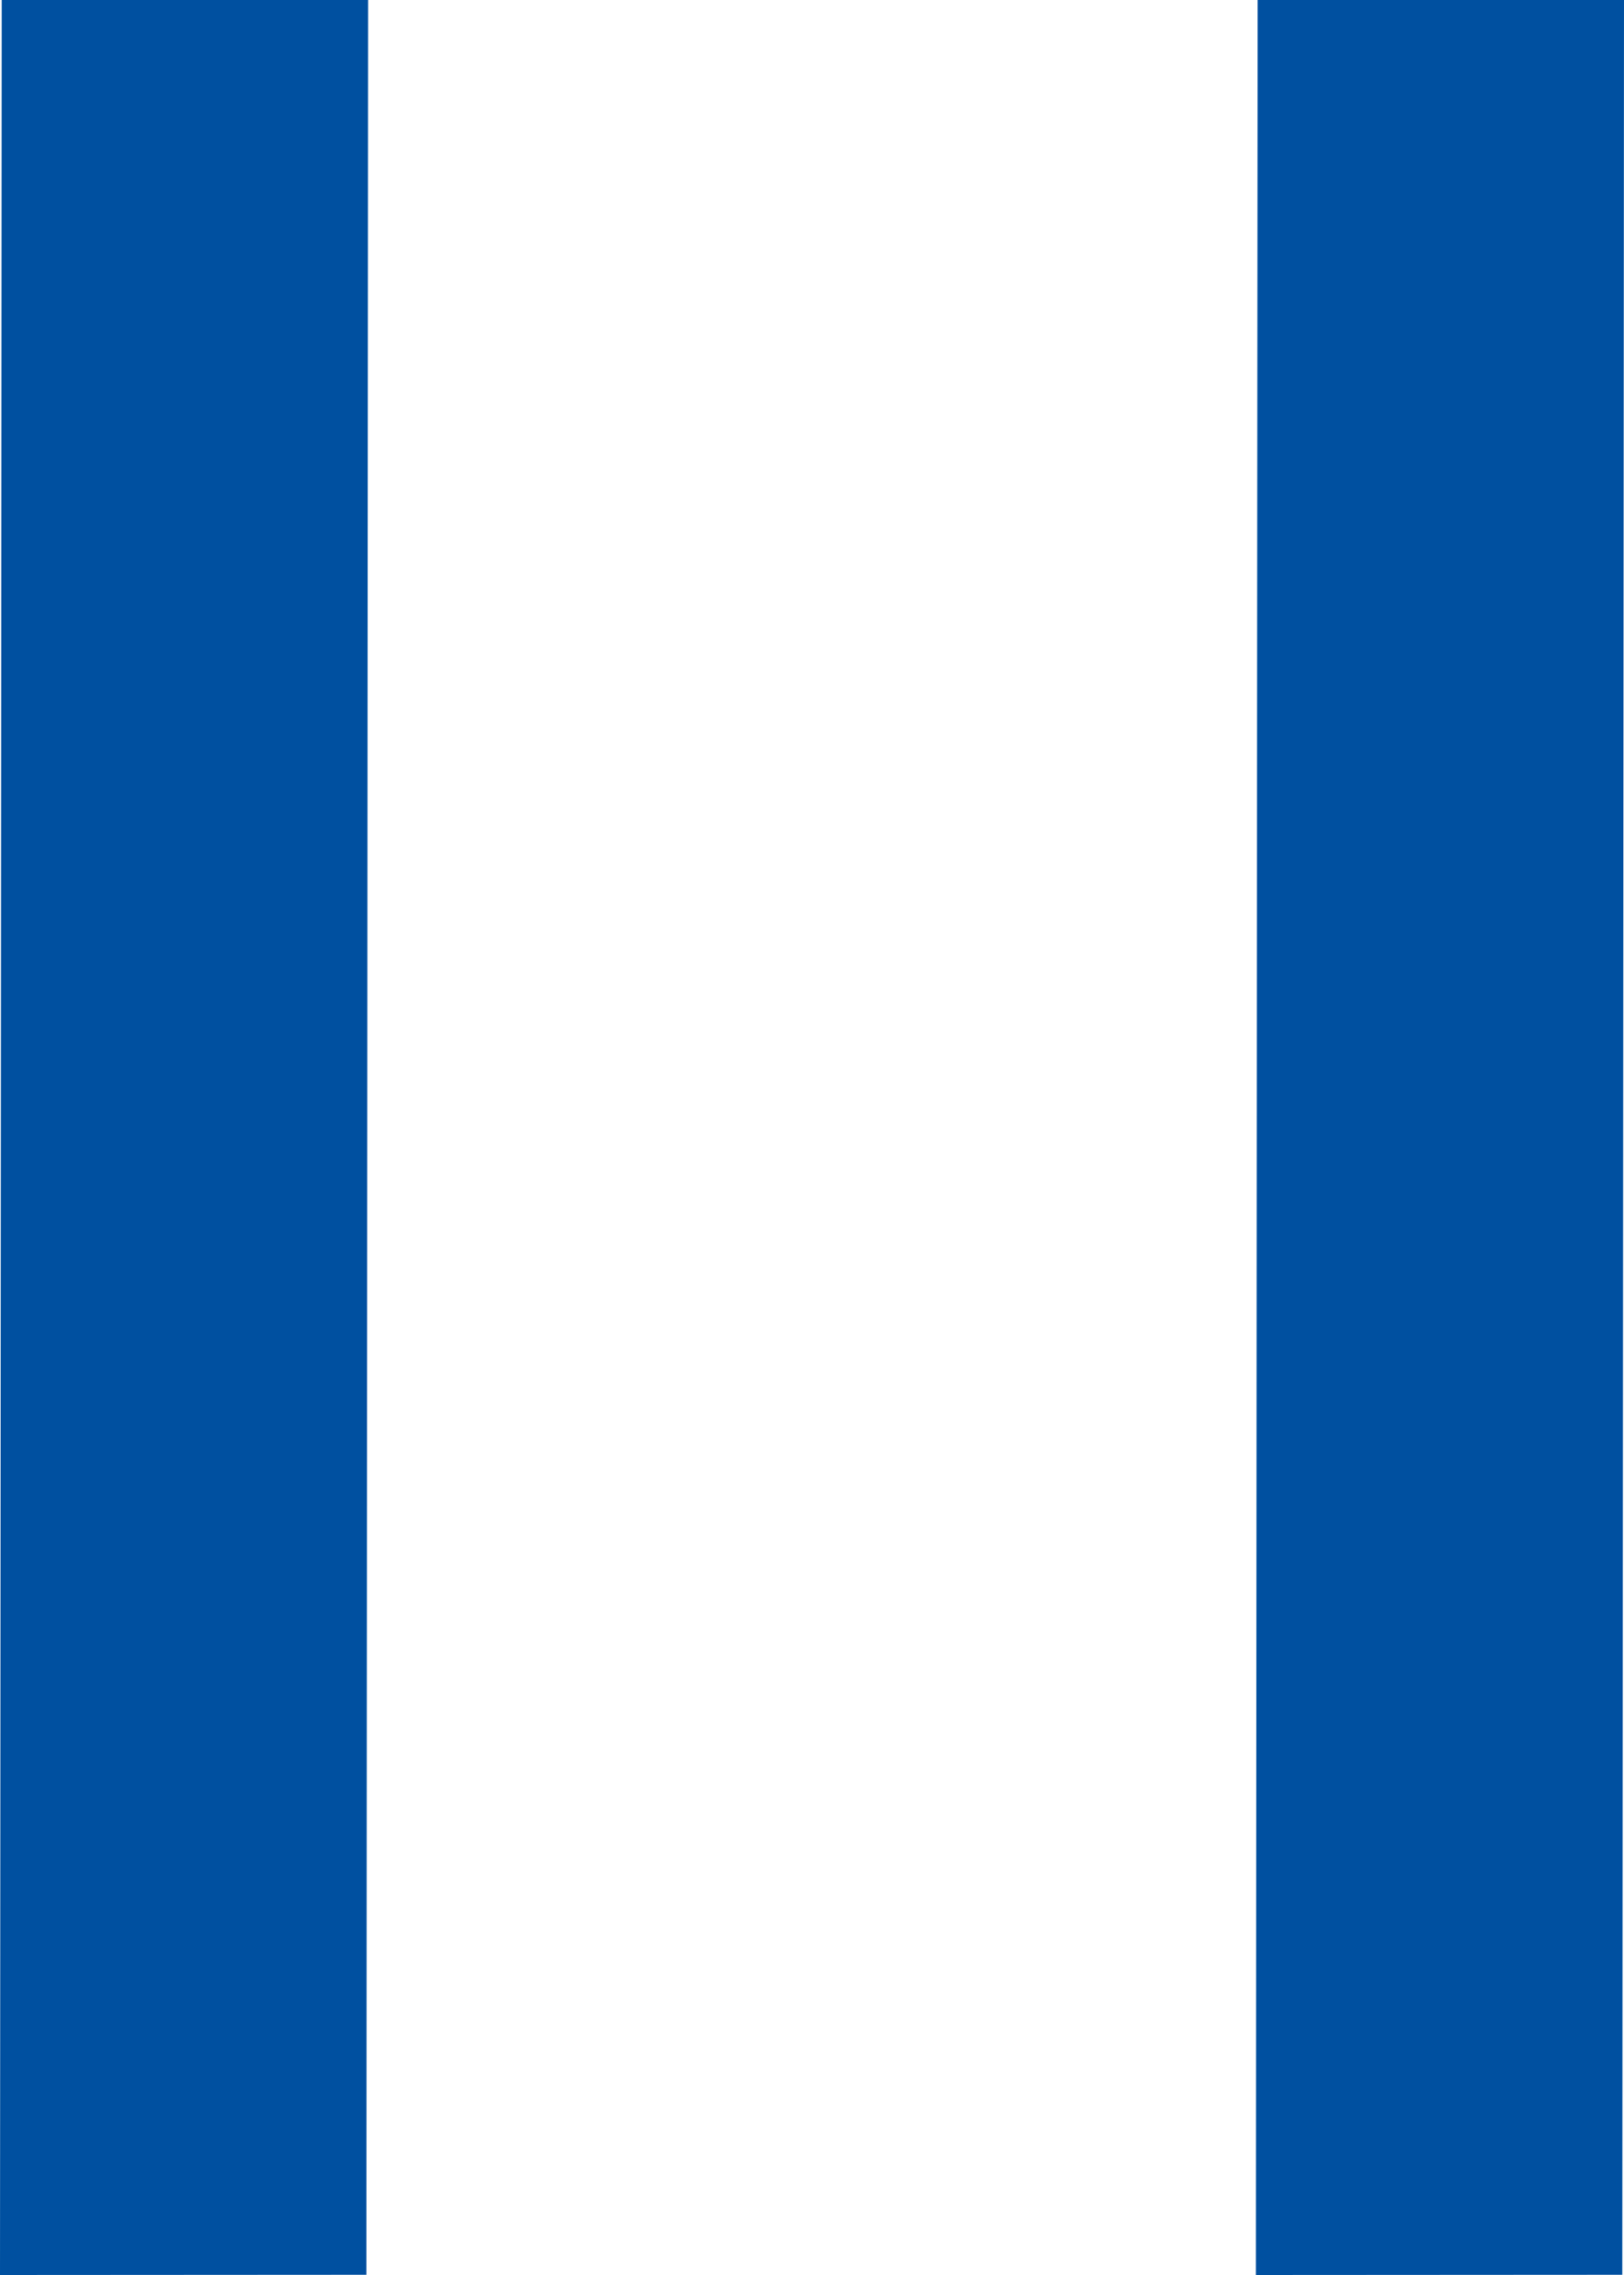
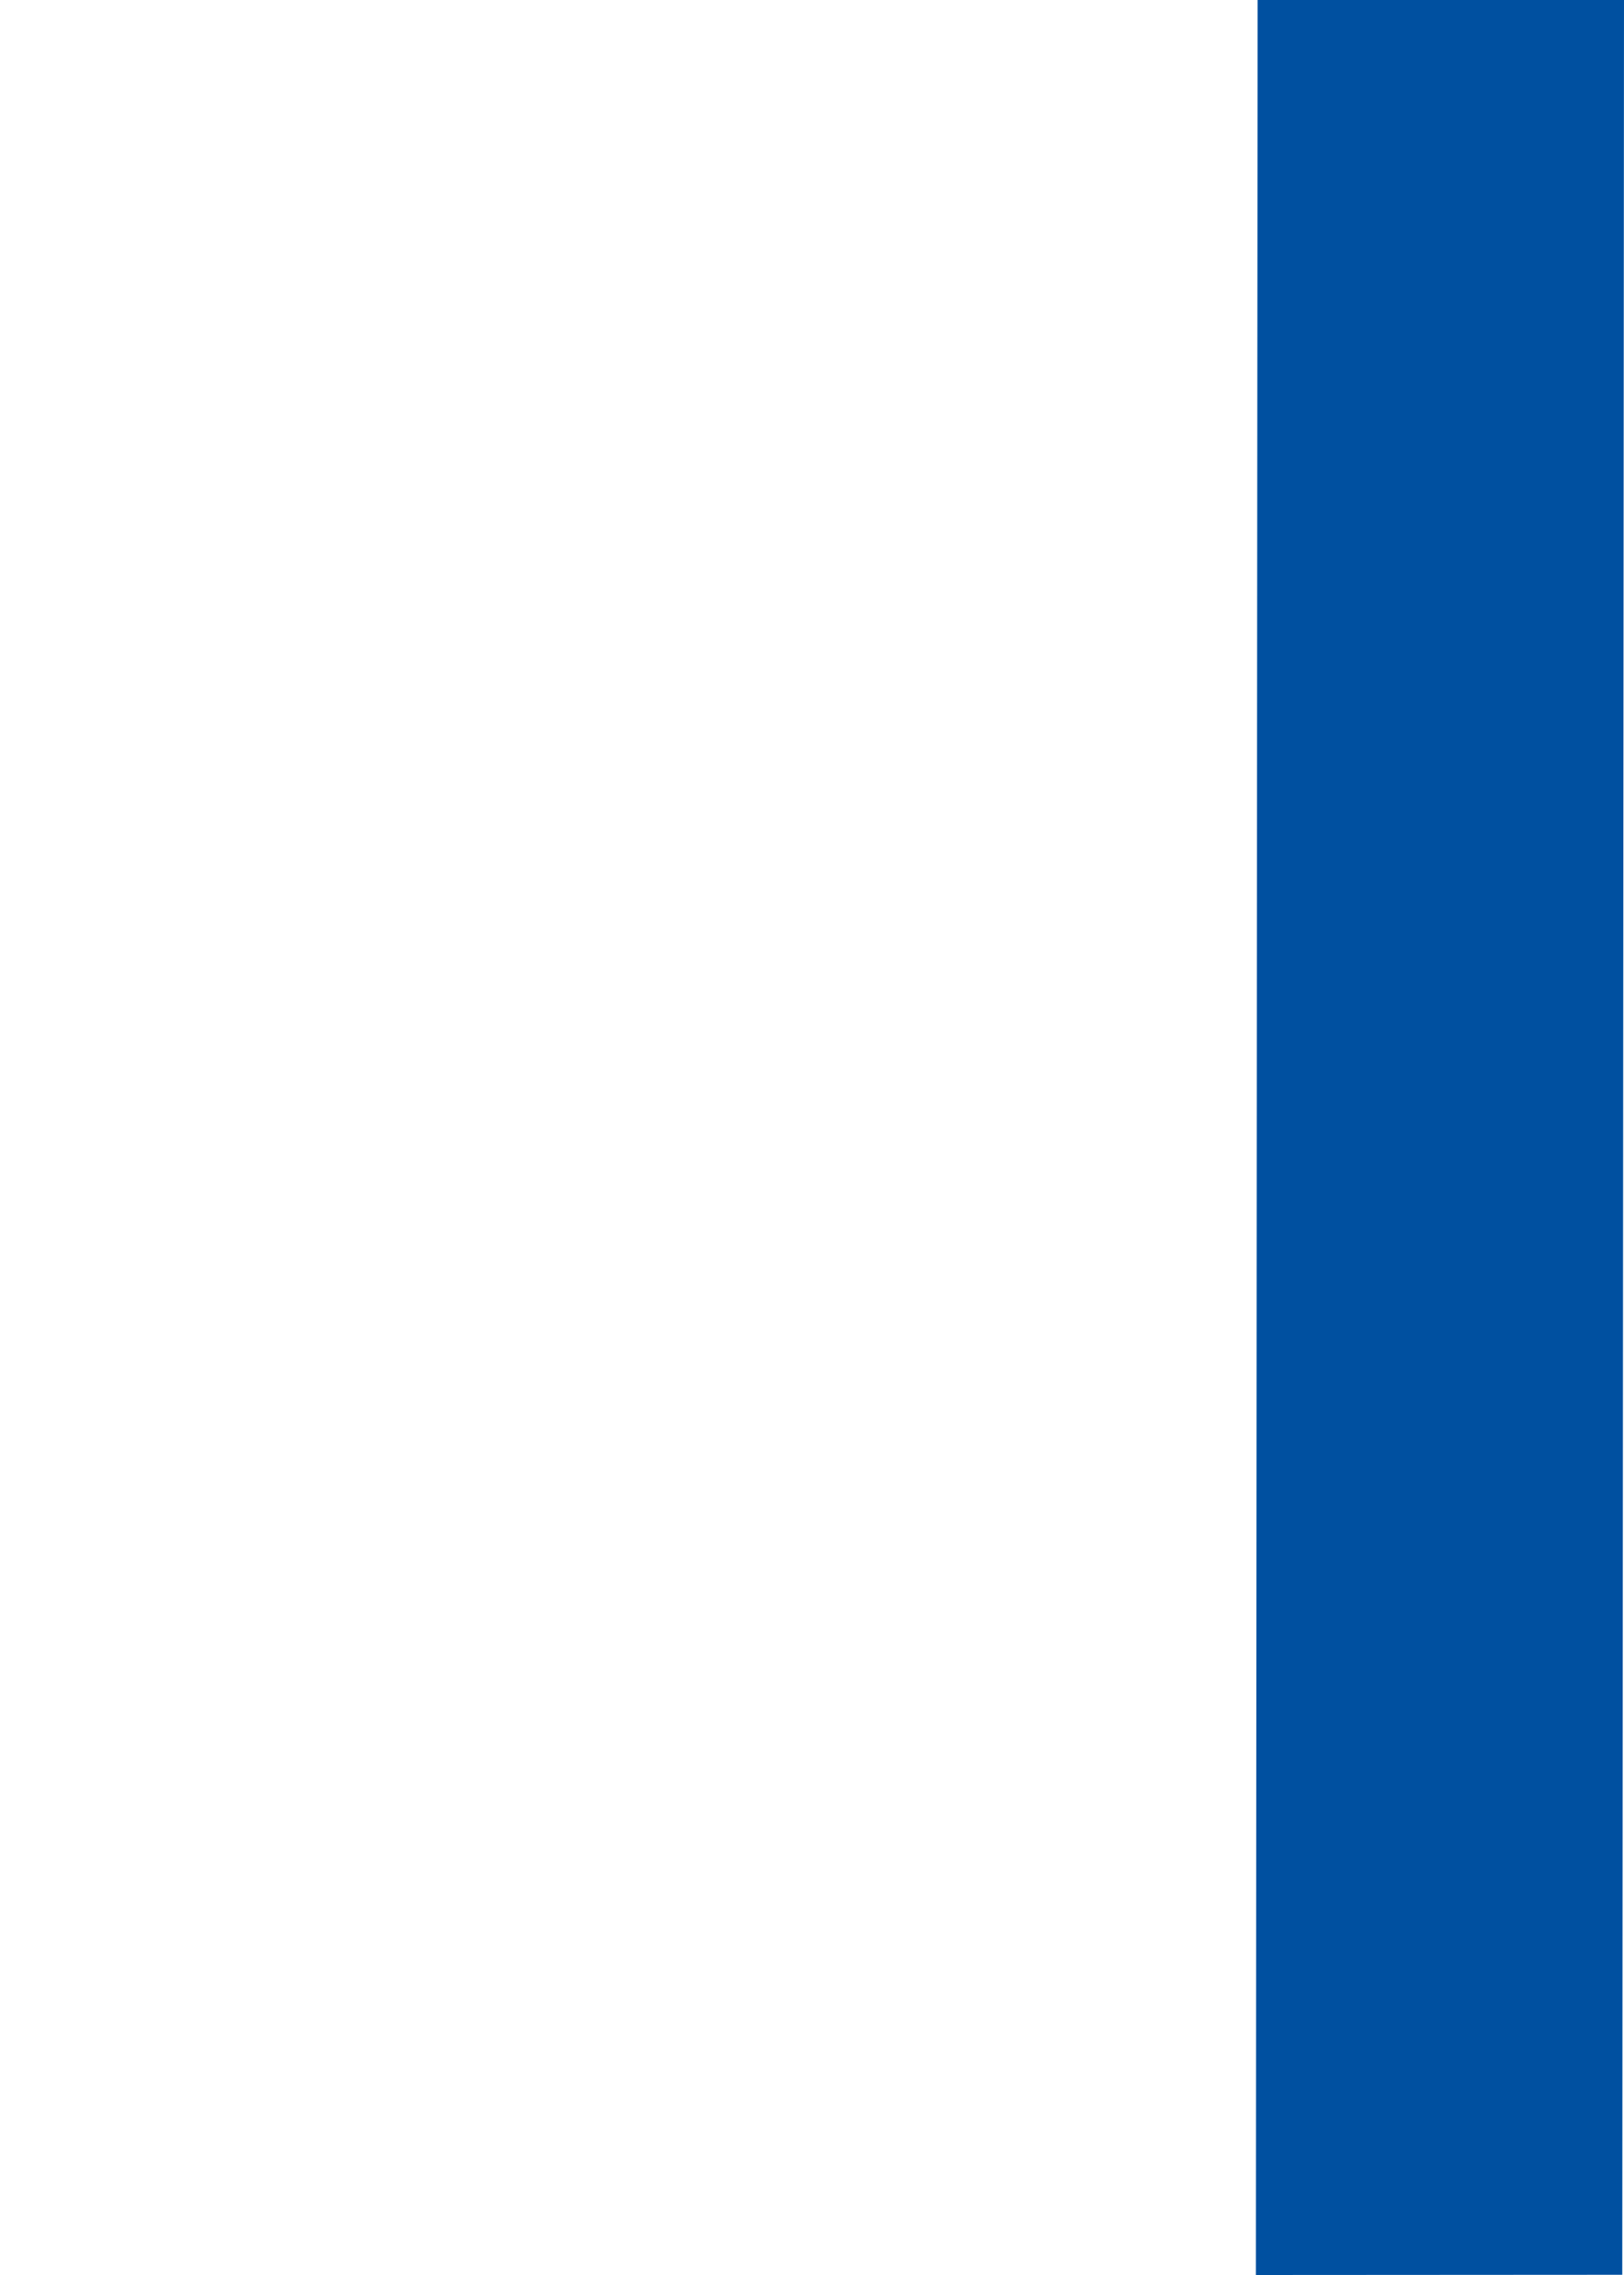
<svg xmlns="http://www.w3.org/2000/svg" id="b" viewBox="0 0 75 105">
  <defs>
    <style>.d{fill:#0050a0;}</style>
  </defs>
  <g id="c">
-     <polygon class="d" points="0 105 16.92 104.99 17 0 .08 0 0 105" />
    <polygon class="d" points="58 105 74.92 104.99 75 0 58.08 0 58 105" />
  </g>
</svg>